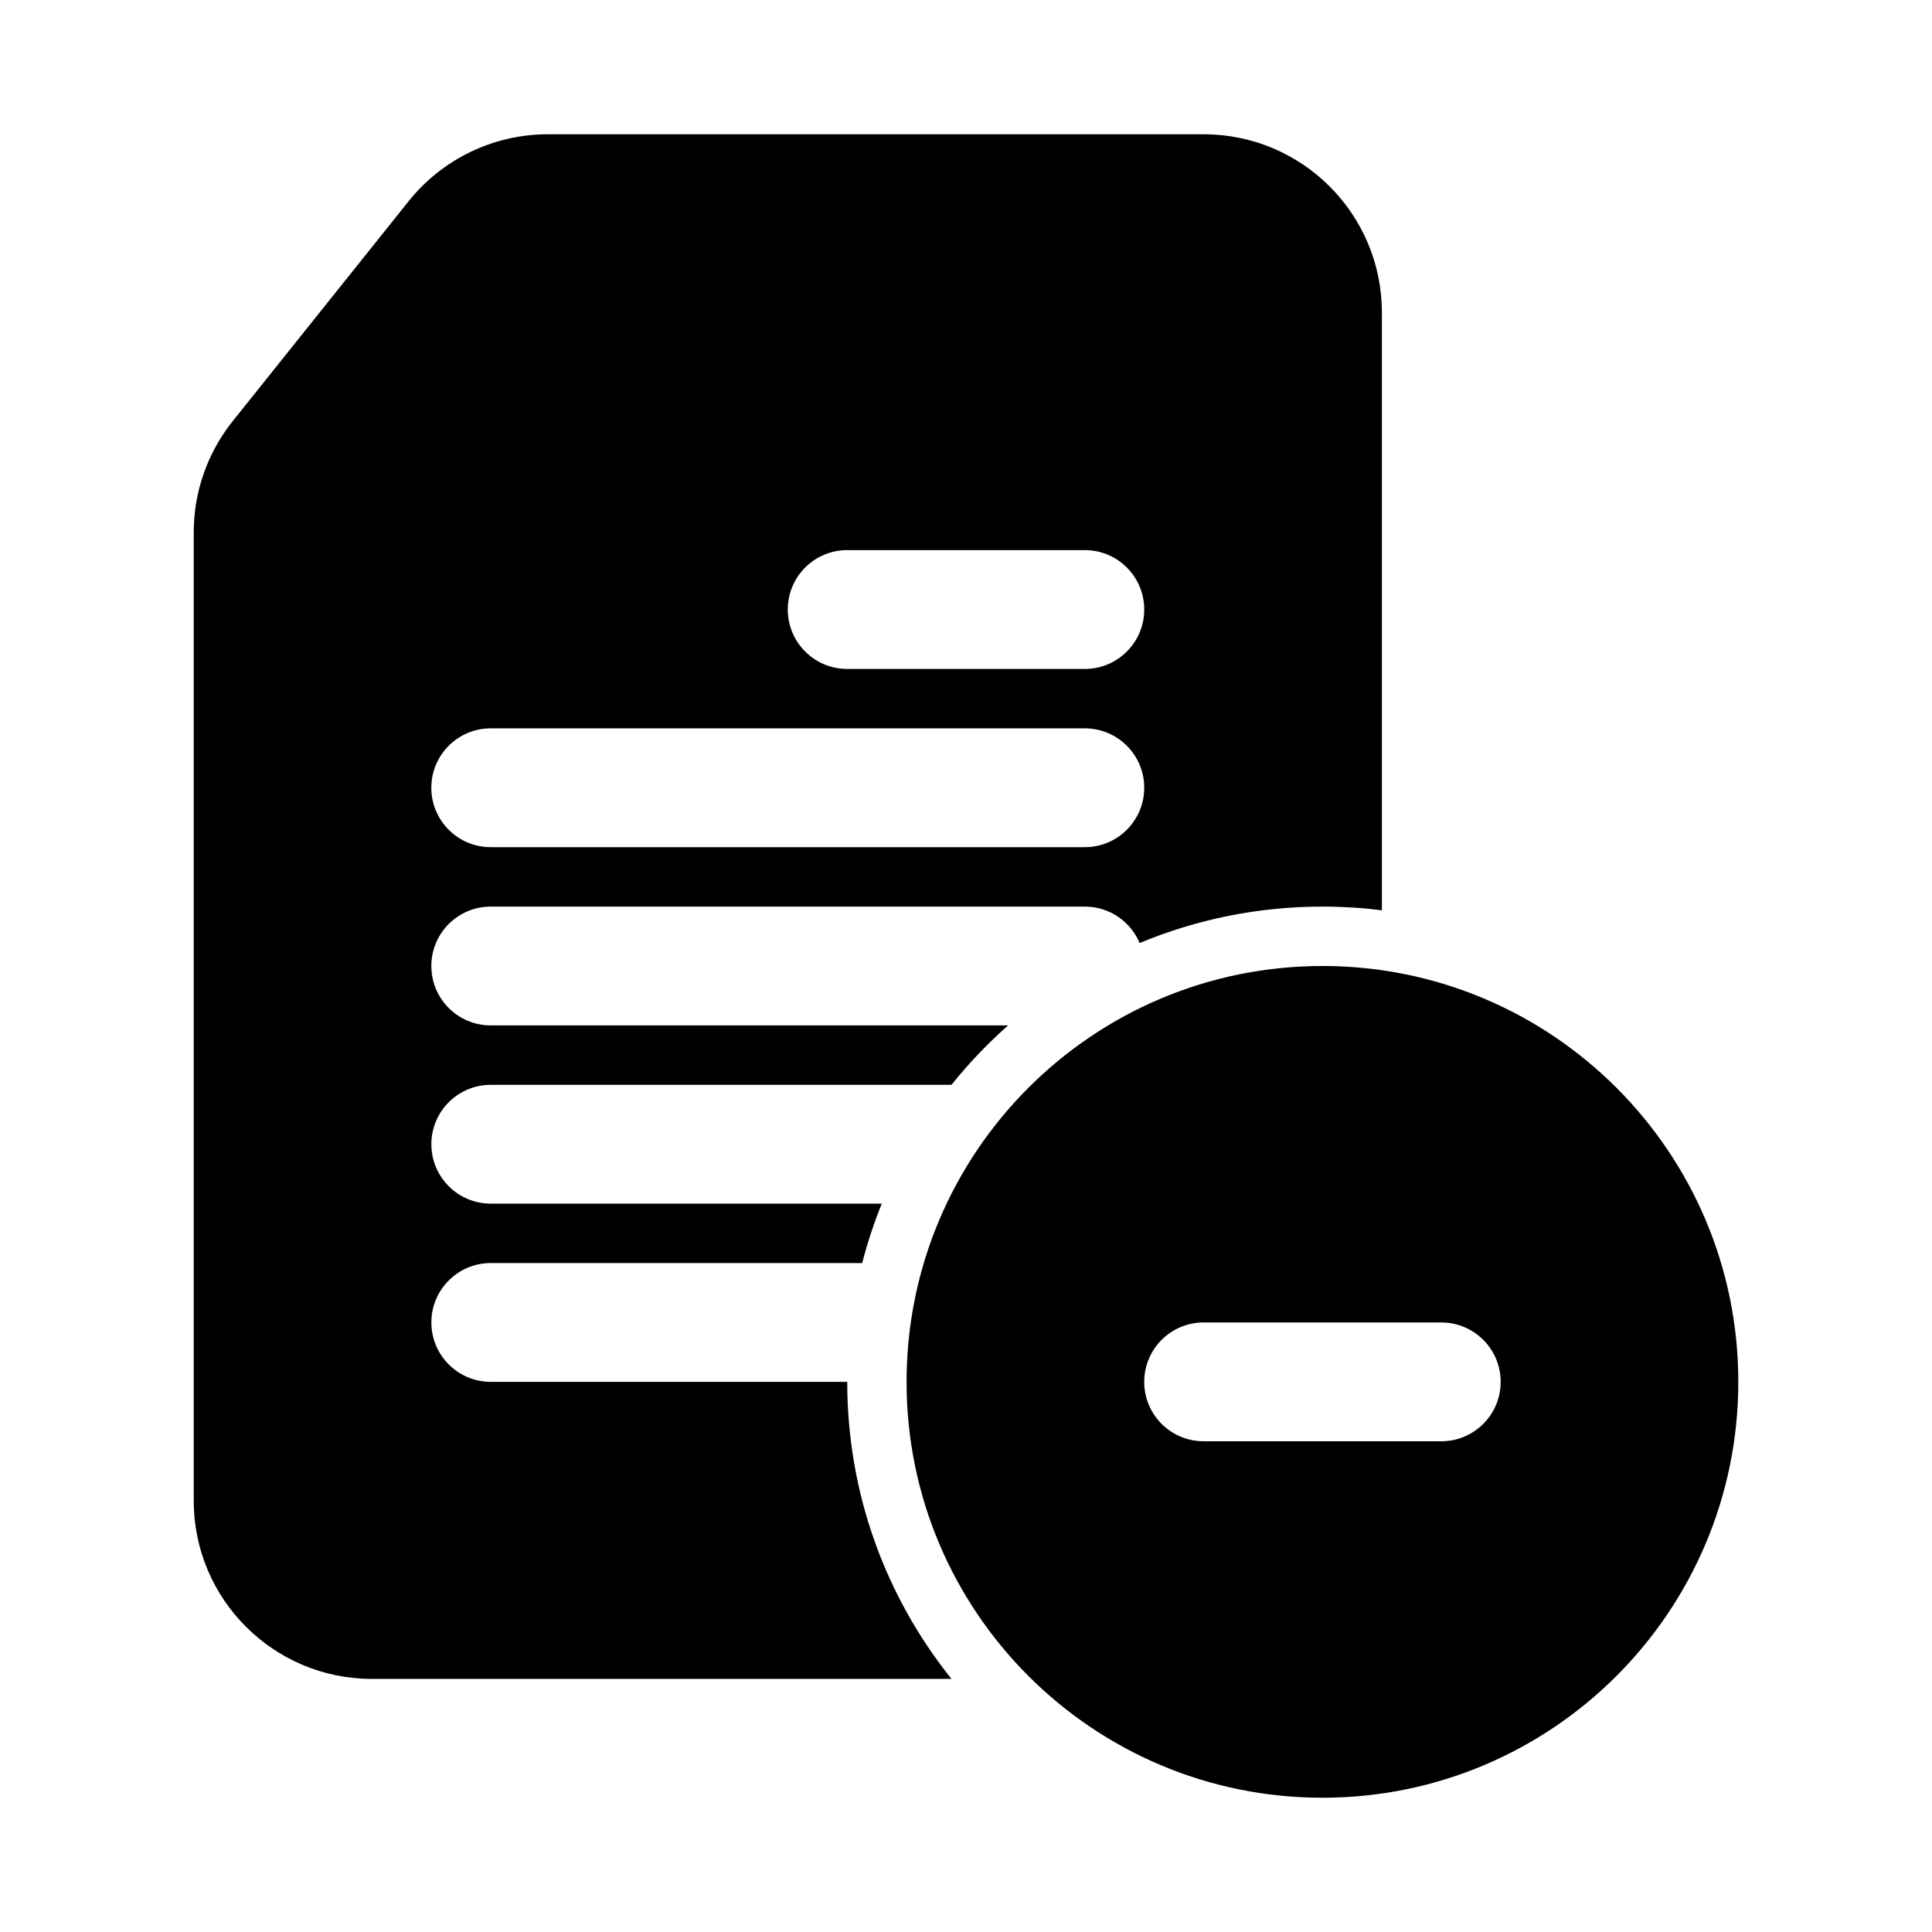
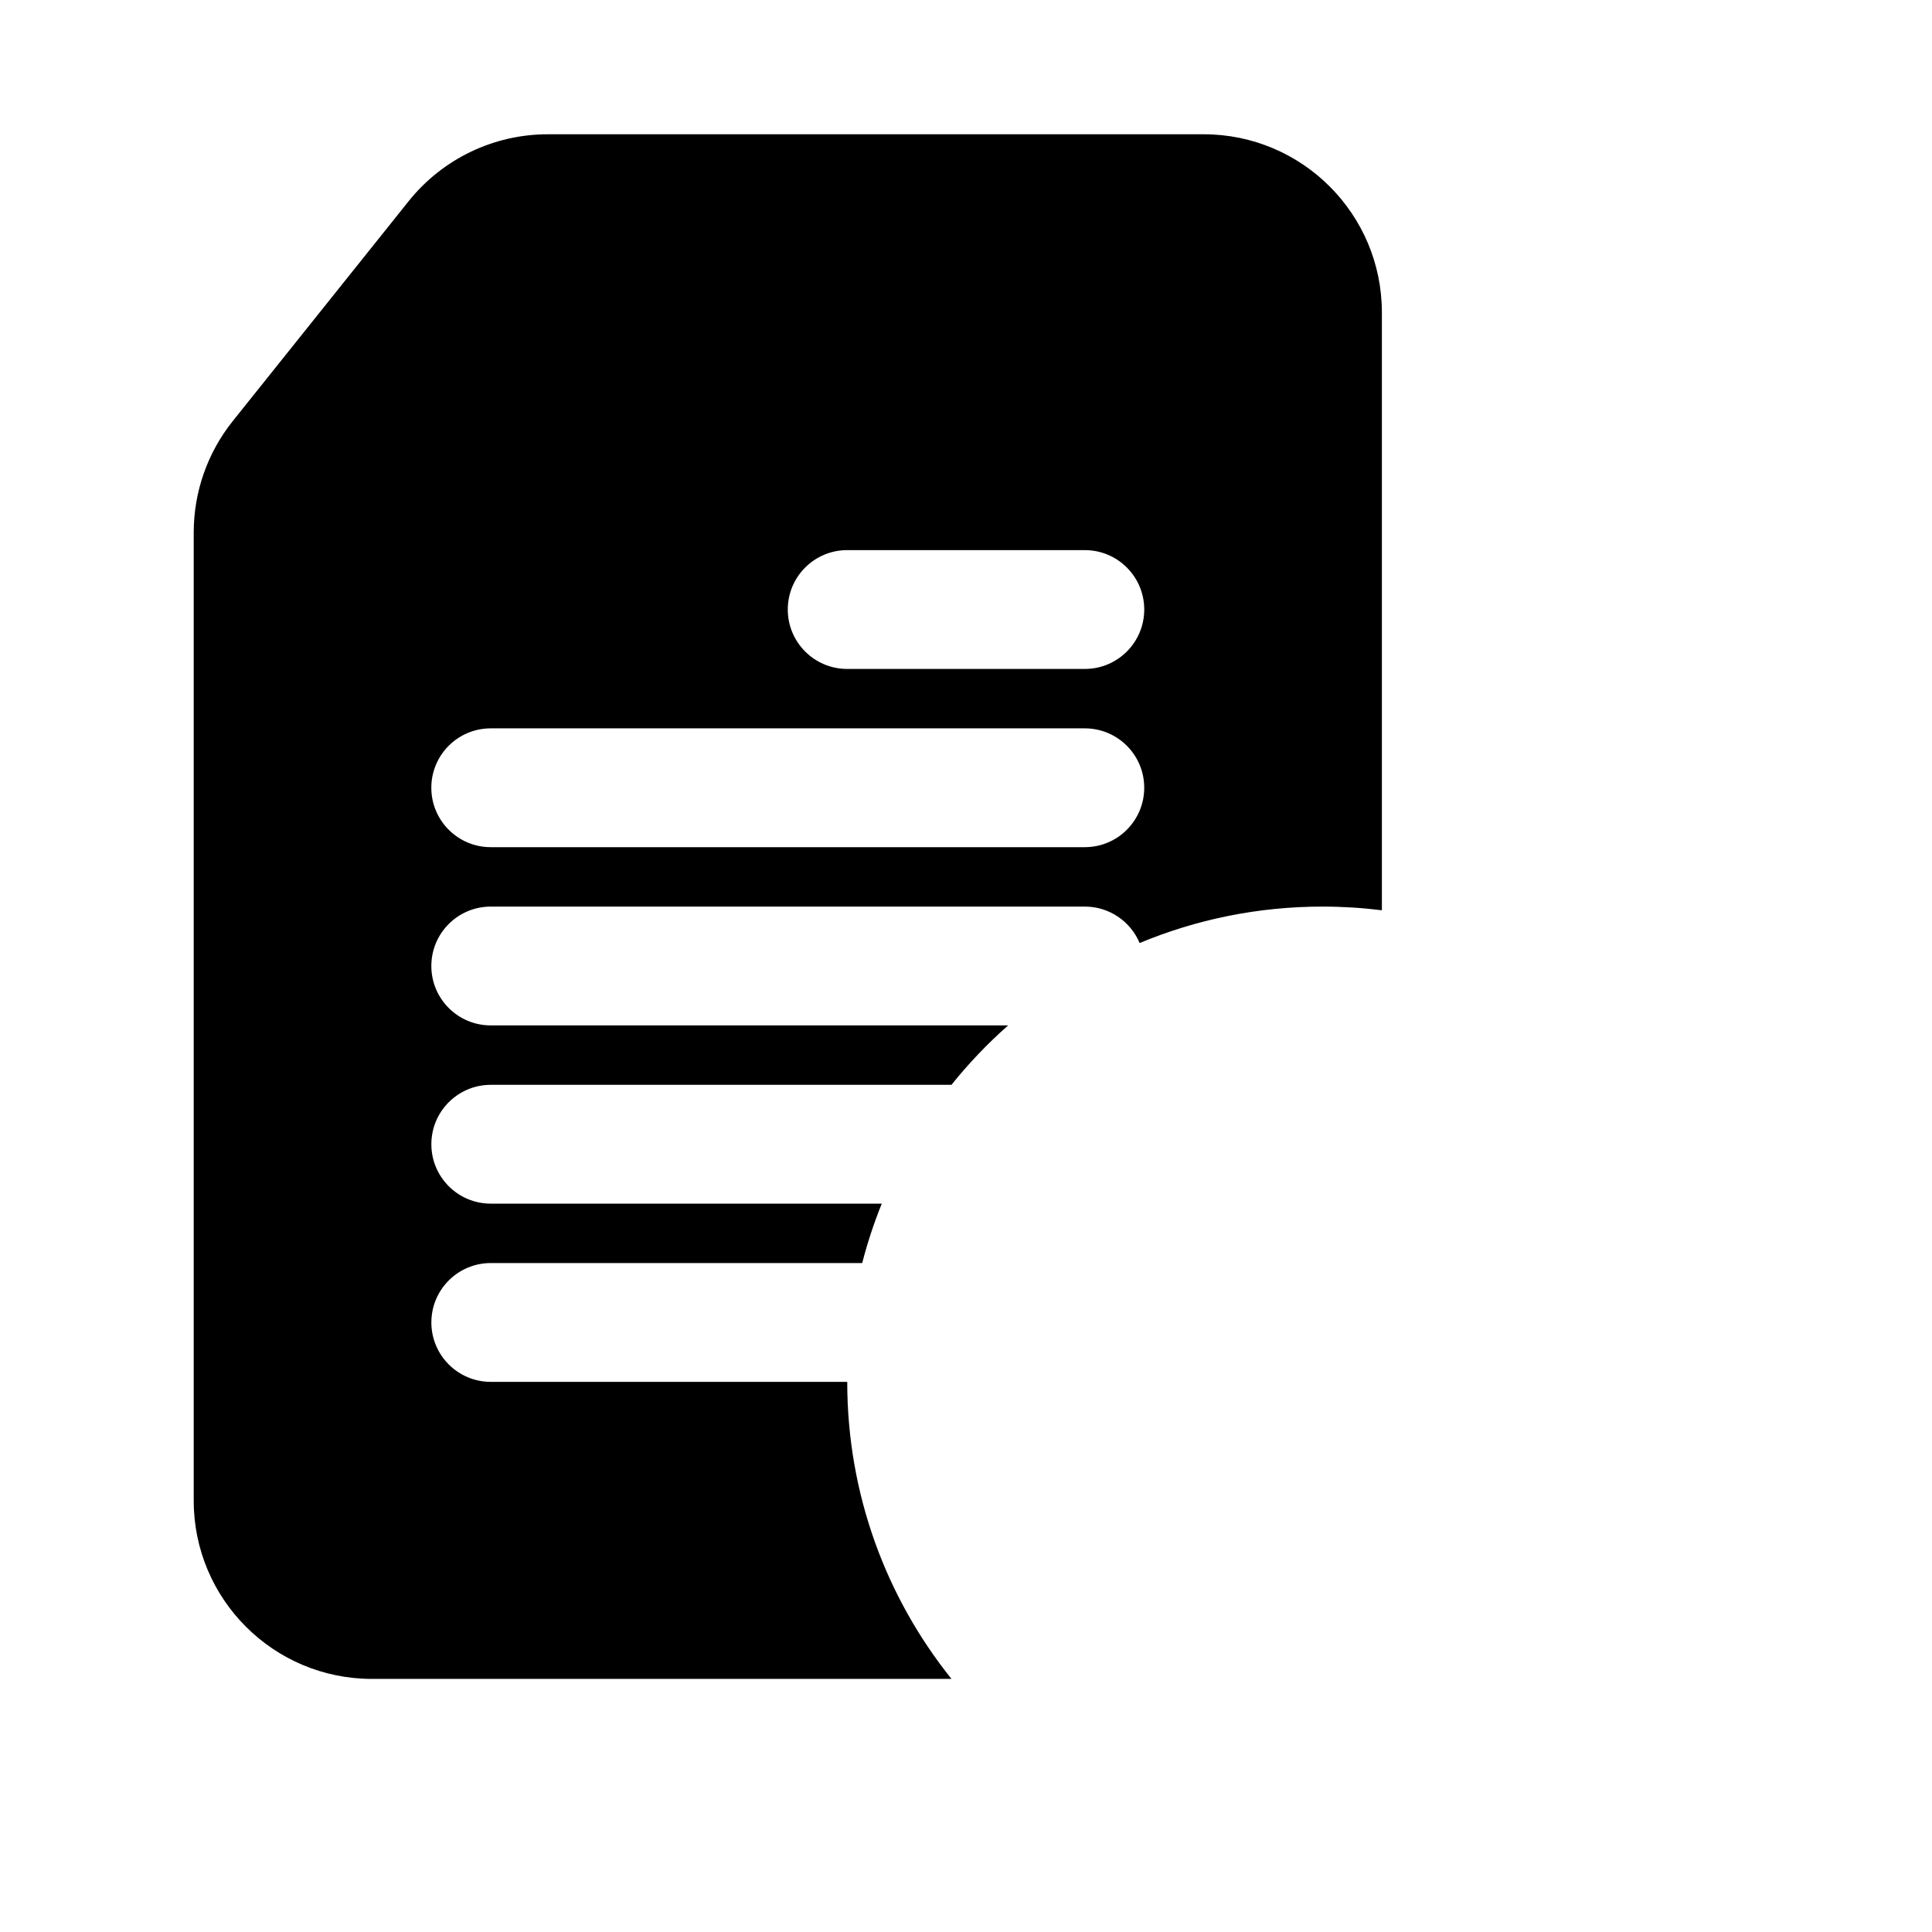
<svg xmlns="http://www.w3.org/2000/svg" fill="#000000" width="800px" height="800px" version="1.1" viewBox="144 144 512 512">
  <g fill-rule="evenodd">
    <path d="m252.3 197.31c8.965-11.203 22.535-17.727 36.883-17.727h173.8c26.086 0 47.23 21.145 47.23 47.23v158.42c-5.156-0.645-10.41-0.977-15.746-0.977-17.168 0-33.535 3.438-48.449 9.656-2.383-5.672-7.988-9.656-14.523-9.656h-157.44c-8.695 0-15.746 7.051-15.746 15.746s7.051 15.742 15.746 15.742h137.11c-5.445 4.805-10.473 10.074-15.016 15.746h-122.09c-8.695 0-15.746 7.047-15.746 15.742 0 8.695 7.051 15.746 15.746 15.746h103.62c-2.059 5.09-3.797 10.344-5.188 15.742h-98.43c-8.695 0-15.746 7.047-15.746 15.742 0 8.699 7.051 15.746 15.746 15.746h94.465c0 29.785 10.336 57.156 27.625 78.719h-153.58c-26.086 0-47.234-21.145-47.234-47.23v-256.61c0-10.723 3.652-21.129 10.352-29.504zm21.75 139.71c-8.695 0-15.746 7.047-15.746 15.742s7.051 15.746 15.746 15.746h157.44c8.695 0 15.742-7.051 15.742-15.746s-7.047-15.742-15.742-15.742zm94.465-47.234c-8.695 0-15.746 7.051-15.746 15.746 0 8.695 7.051 15.742 15.746 15.742h62.977c8.695 0 15.742-7.047 15.742-15.742 0-8.695-7.047-15.746-15.742-15.746z" />
-     <path d="m384.25 510.21c0-60.867 49.344-110.21 110.21-110.21 60.867 0 110.21 49.34 110.21 110.21 0 60.867-49.344 110.21-110.21 110.21-60.863 0-110.21-49.34-110.21-110.21zm141.7 15.742c8.695 0 15.746-7.047 15.746-15.742 0-8.695-7.051-15.746-15.746-15.746h-62.973c-8.699 0-15.746 7.051-15.746 15.746 0 8.695 7.047 15.742 15.746 15.742z" />
  </g>
</svg>